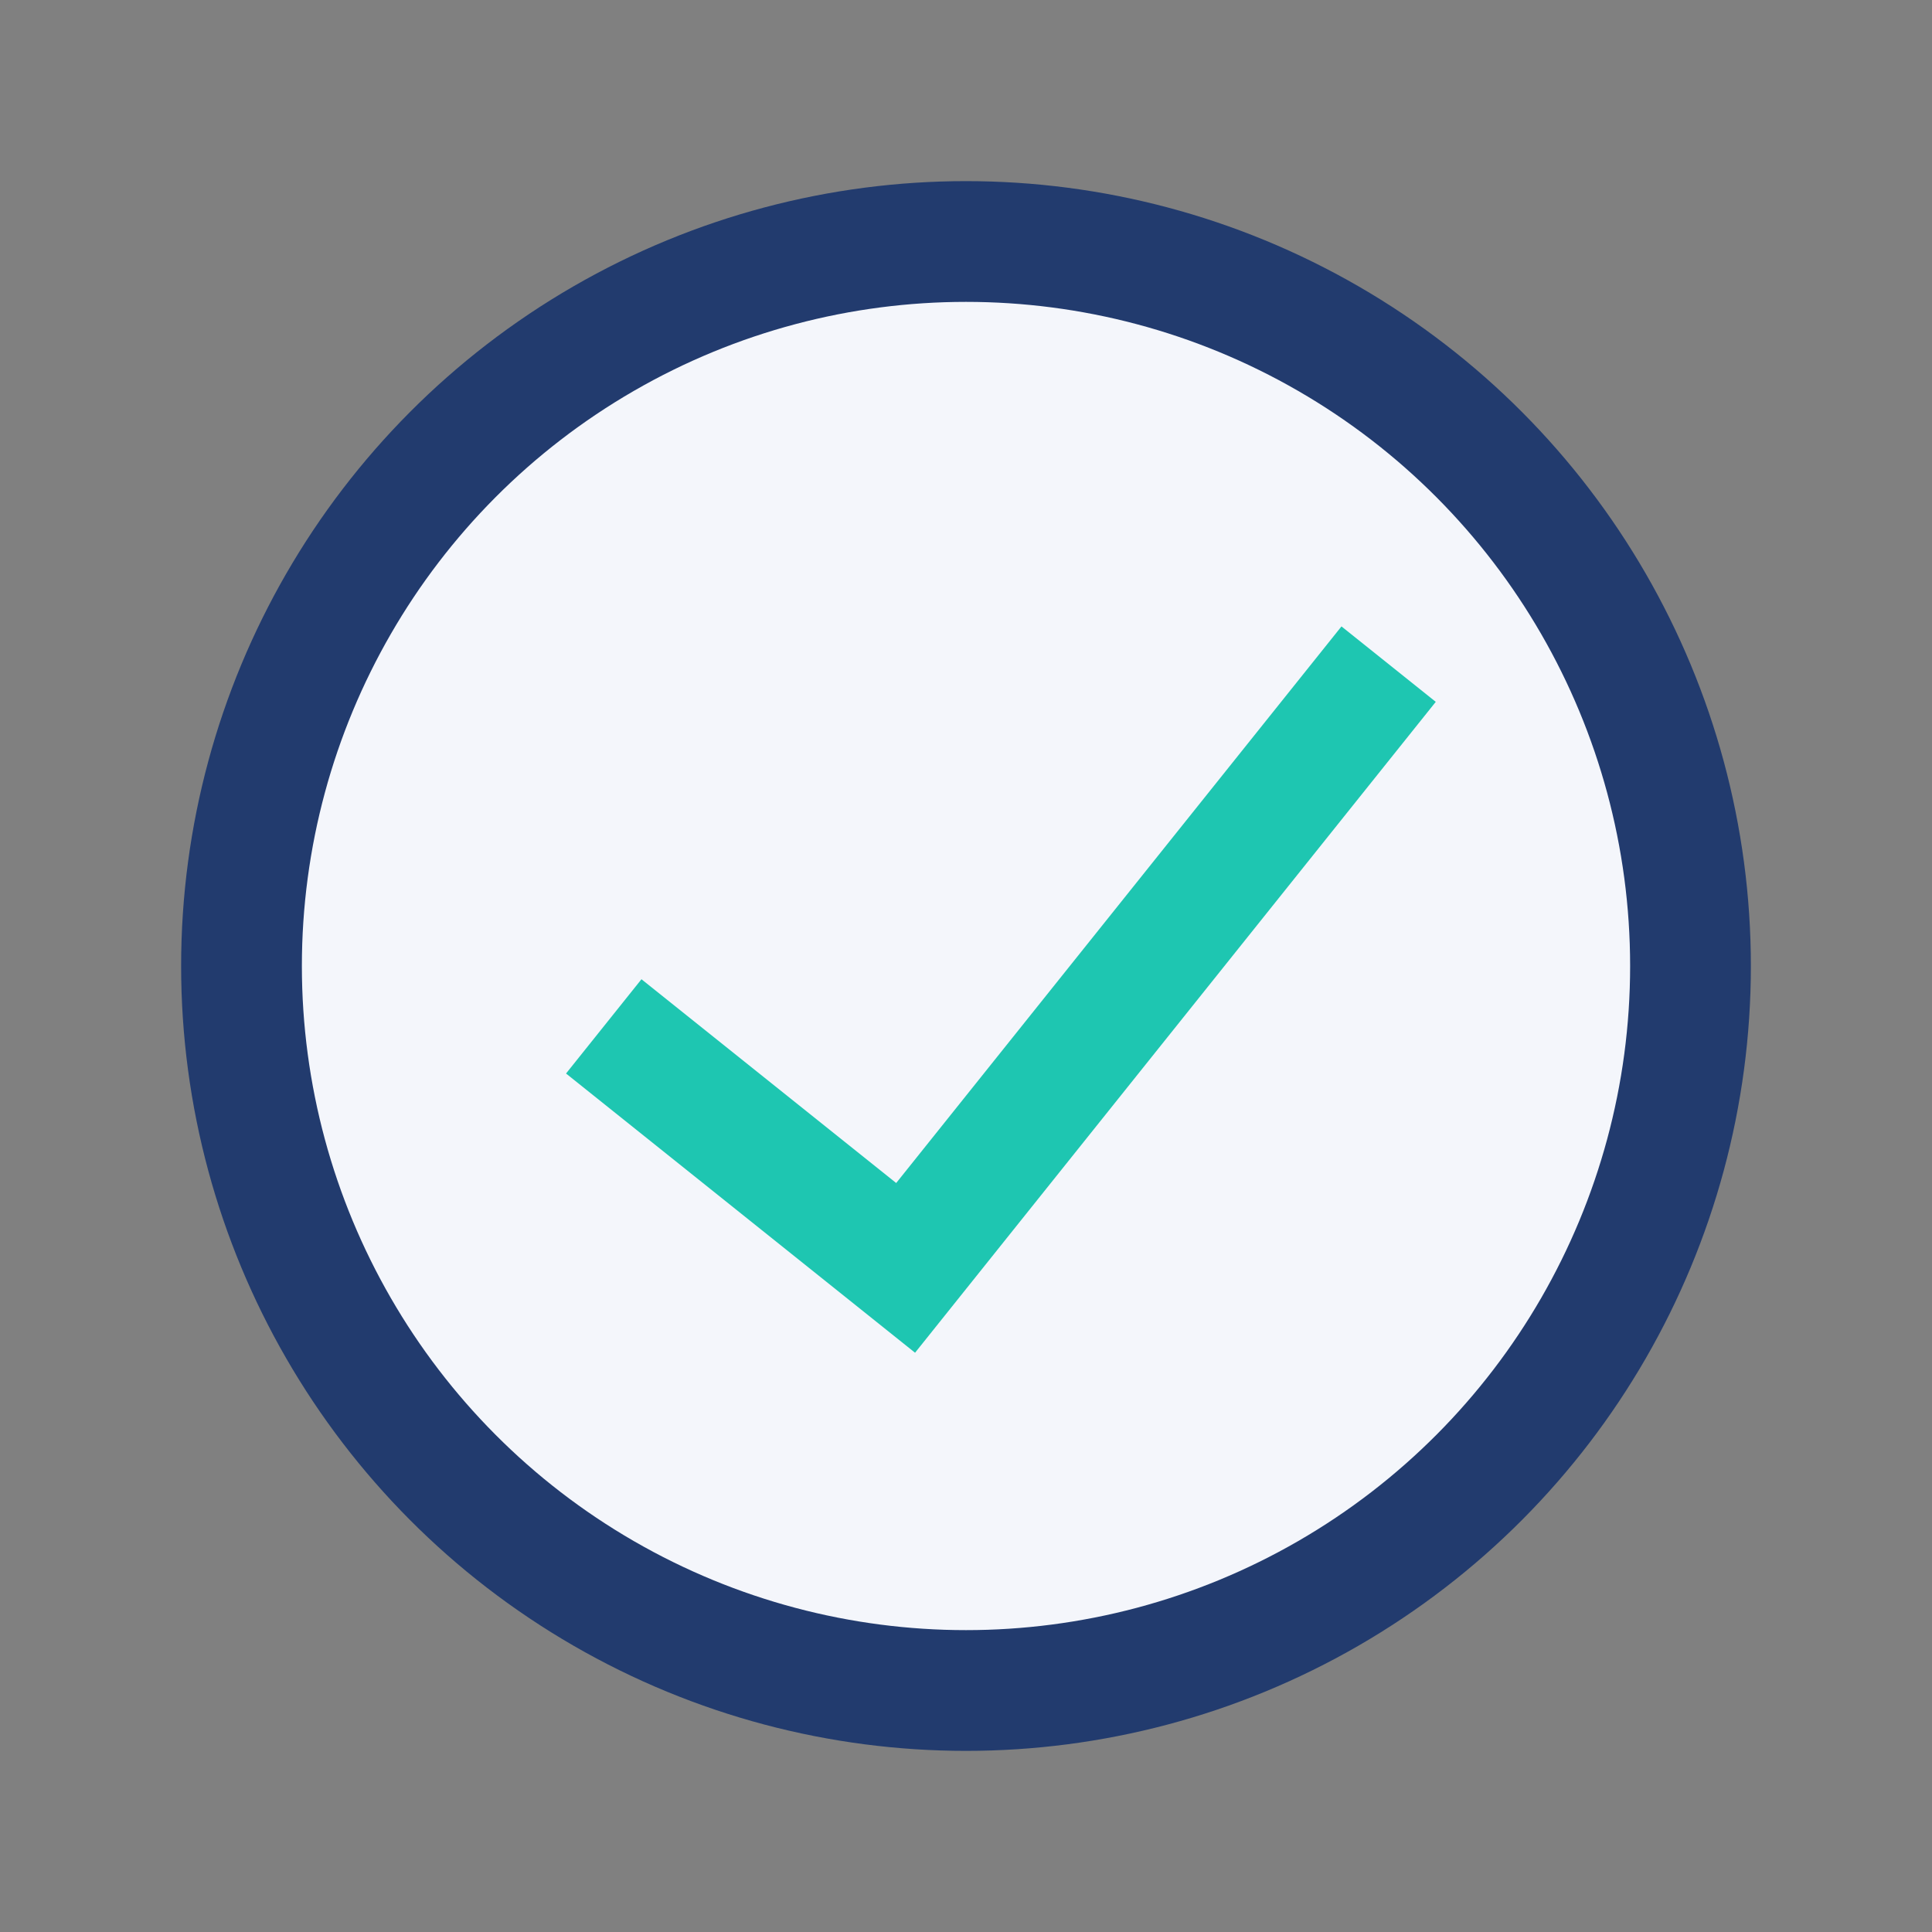
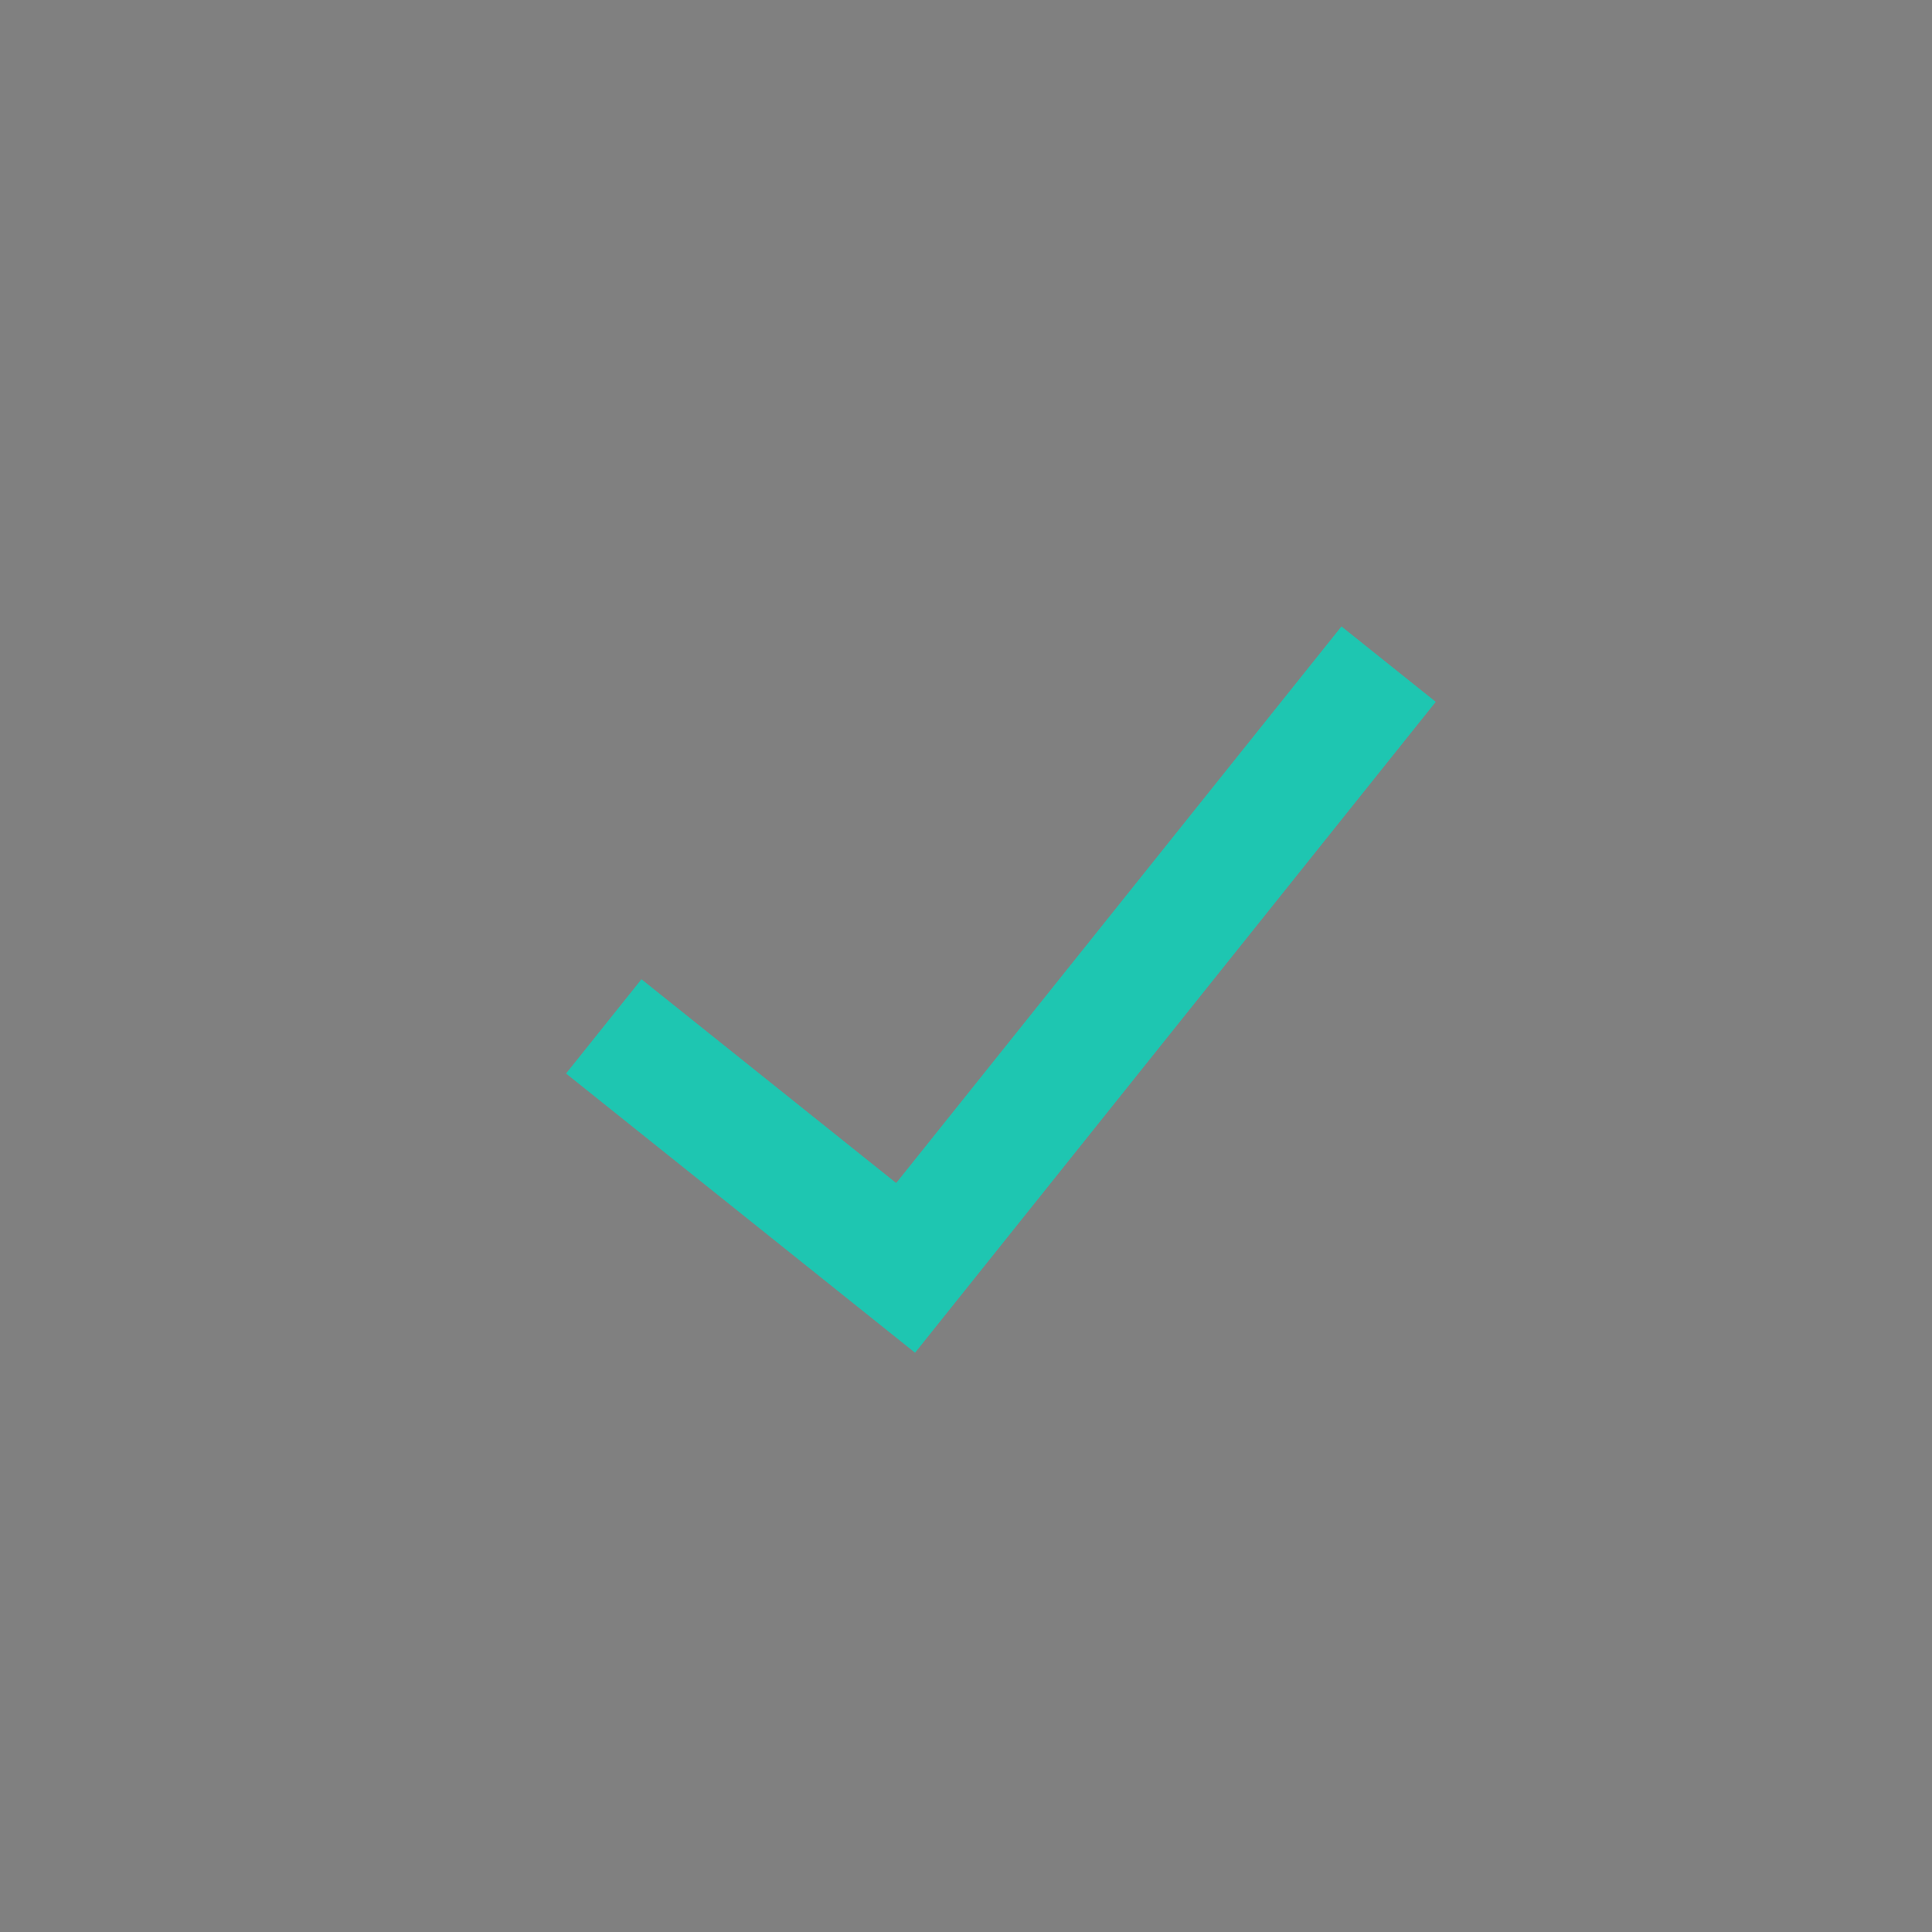
<svg xmlns="http://www.w3.org/2000/svg" width="32" height="32" viewBox="0 0 32 32">
  <rect x="0" y="0" width="32" height="32" fill="#808080" stroke="none" />
-   <circle cx="16" cy="16" r="12" fill="#F4F6FB" stroke="#223B6E" stroke-width="2" />
  <polyline fill="none" stroke="#1EC6B1" stroke-width="2" points="10 17 15 21 23 11" />
</svg>